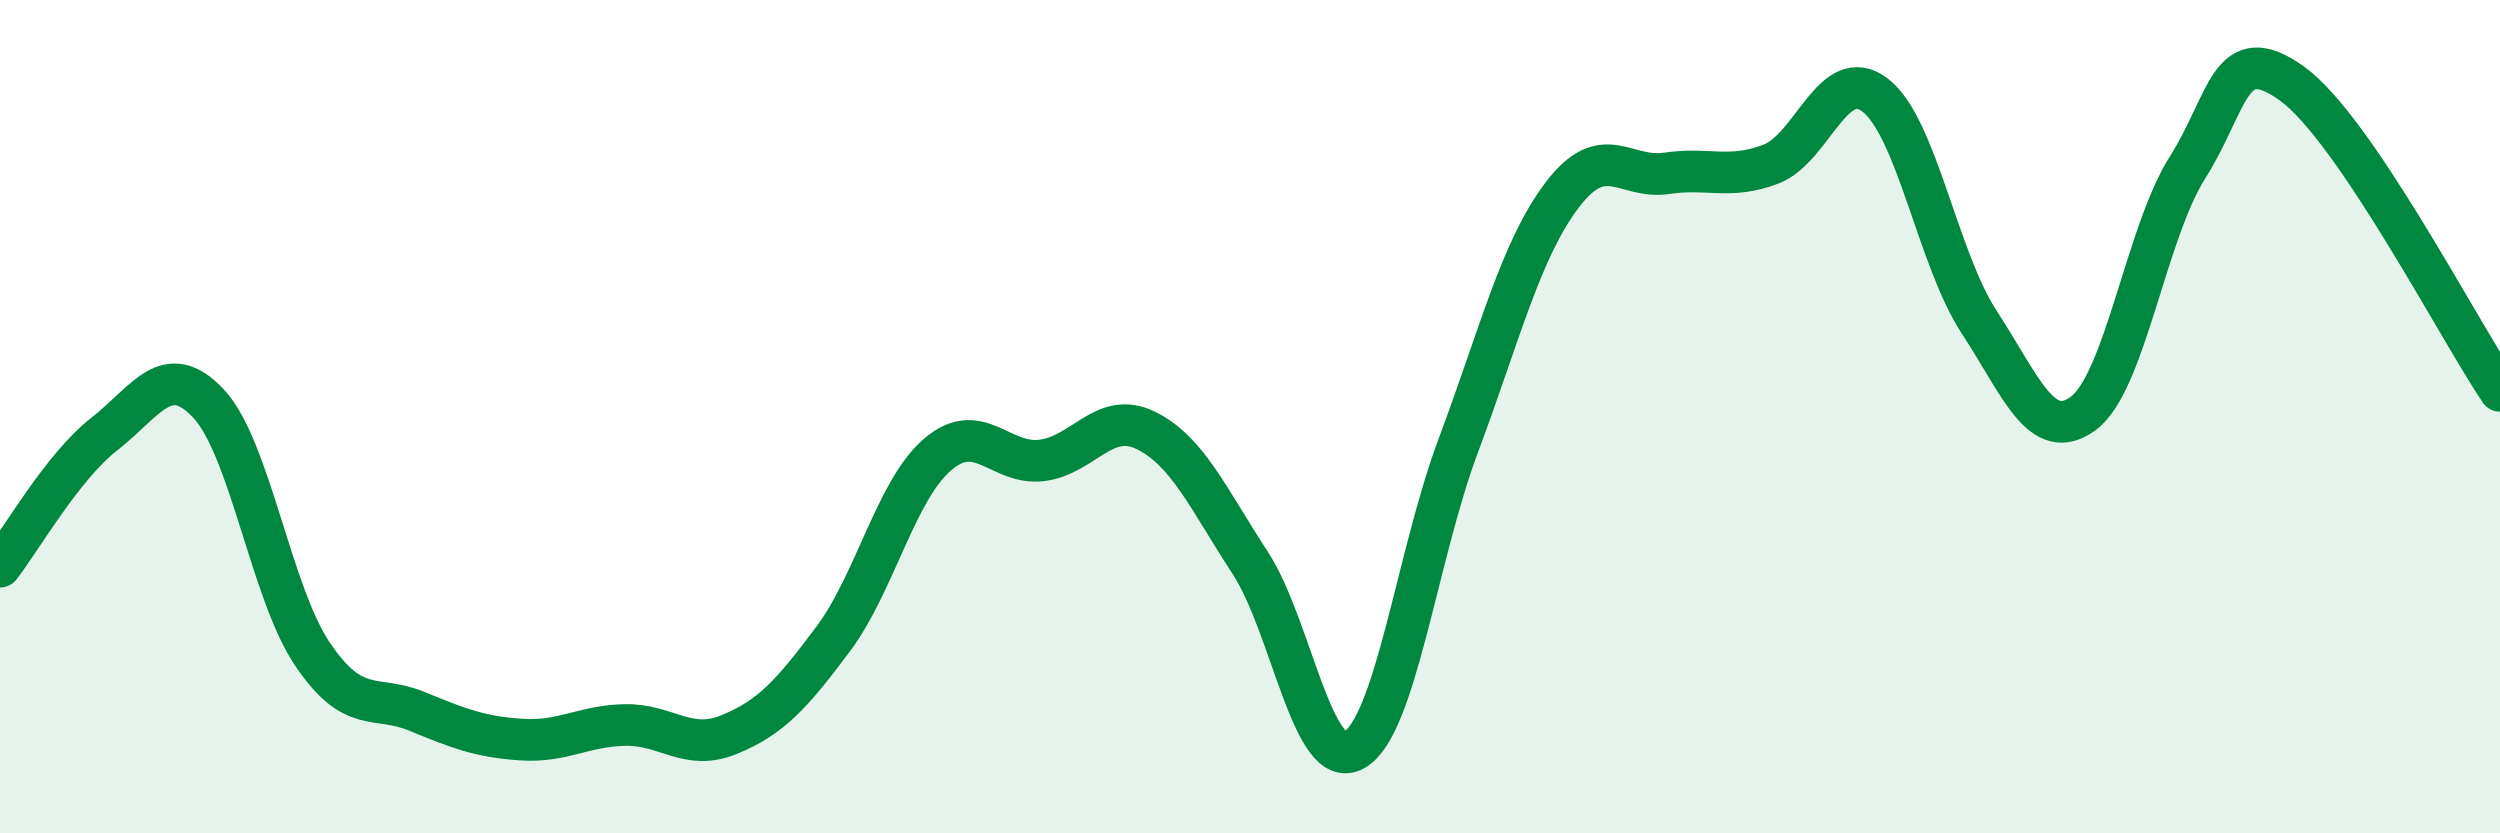
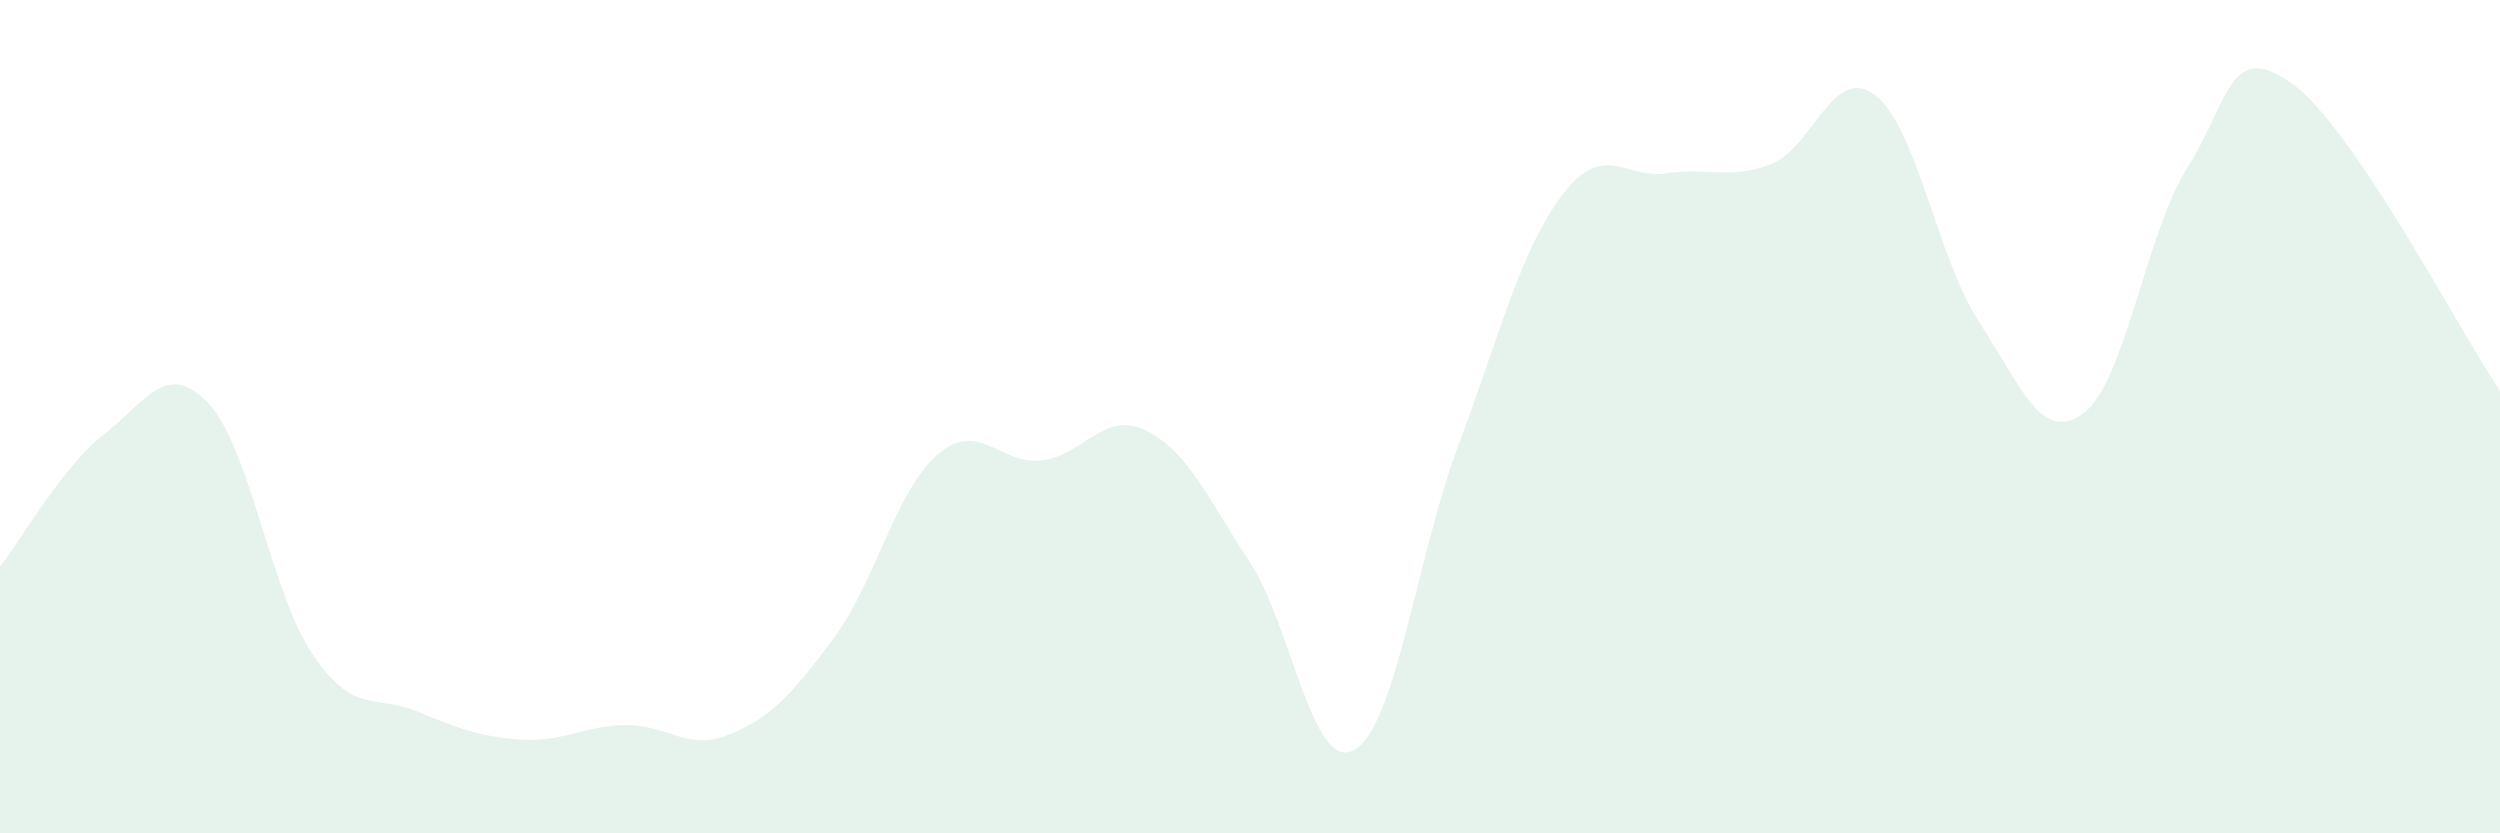
<svg xmlns="http://www.w3.org/2000/svg" width="60" height="20" viewBox="0 0 60 20">
  <path d="M 0,13.6 C 0.5,12.96 1.5,11.2 2.5,10.42 C 3.5,9.64 4,8.62 5,9.68 C 6,10.74 6.5,14.22 7.5,15.7 C 8.5,17.18 9,16.66 10,17.07 C 11,17.48 11.5,17.68 12.5,17.75 C 13.5,17.82 14,17.42 15,17.4 C 16,17.38 16.5,18.04 17.5,17.63 C 18.5,17.22 19,16.67 20,15.33 C 21,13.99 21.5,11.77 22.5,10.91 C 23.5,10.05 24,11.17 25,11.05 C 26,10.93 26.5,9.84 27.5,10.33 C 28.5,10.82 29,11.97 30,13.5 C 31,15.03 31.5,18.56 32.5,18 C 33.5,17.44 34,13.36 35,10.69 C 36,8.02 36.5,5.98 37.5,4.67 C 38.5,3.36 39,4.31 40,4.16 C 41,4.01 41.5,4.32 42.5,3.94 C 43.5,3.56 44,1.52 45,2.28 C 46,3.04 46.5,6.2 47.5,7.73 C 48.5,9.26 49,10.66 50,9.92 C 51,9.18 51.5,5.6 52.5,4.02 C 53.5,2.44 53.5,0.93 55,2 C 56.5,3.07 59,7.9 60,9.38L60 20L0 20Z" fill="#008740" opacity="0.1" stroke-linecap="round" stroke-linejoin="round" />
-   <path d="M 0,13.6 C 0.5,12.96 1.5,11.2 2.5,10.42 C 3.5,9.64 4,8.62 5,9.68 C 6,10.74 6.5,14.22 7.5,15.7 C 8.5,17.18 9,16.66 10,17.07 C 11,17.48 11.5,17.68 12.5,17.75 C 13.5,17.82 14,17.42 15,17.4 C 16,17.38 16.5,18.04 17.5,17.63 C 18.5,17.22 19,16.67 20,15.33 C 21,13.99 21.5,11.77 22.5,10.91 C 23.5,10.05 24,11.17 25,11.05 C 26,10.93 26.5,9.84 27.5,10.33 C 28.5,10.82 29,11.97 30,13.5 C 31,15.03 31.5,18.56 32.5,18 C 33.5,17.44 34,13.36 35,10.69 C 36,8.02 36.5,5.98 37.5,4.67 C 38.5,3.36 39,4.31 40,4.16 C 41,4.01 41.5,4.32 42.5,3.94 C 43.5,3.56 44,1.52 45,2.28 C 46,3.04 46.5,6.2 47.5,7.73 C 48.5,9.26 49,10.66 50,9.92 C 51,9.18 51.5,5.6 52.5,4.02 C 53.5,2.44 53.5,0.93 55,2 C 56.5,3.07 59,7.9 60,9.38" stroke="#008740" stroke-width="1" fill="none" stroke-linecap="round" stroke-linejoin="round" />
</svg>